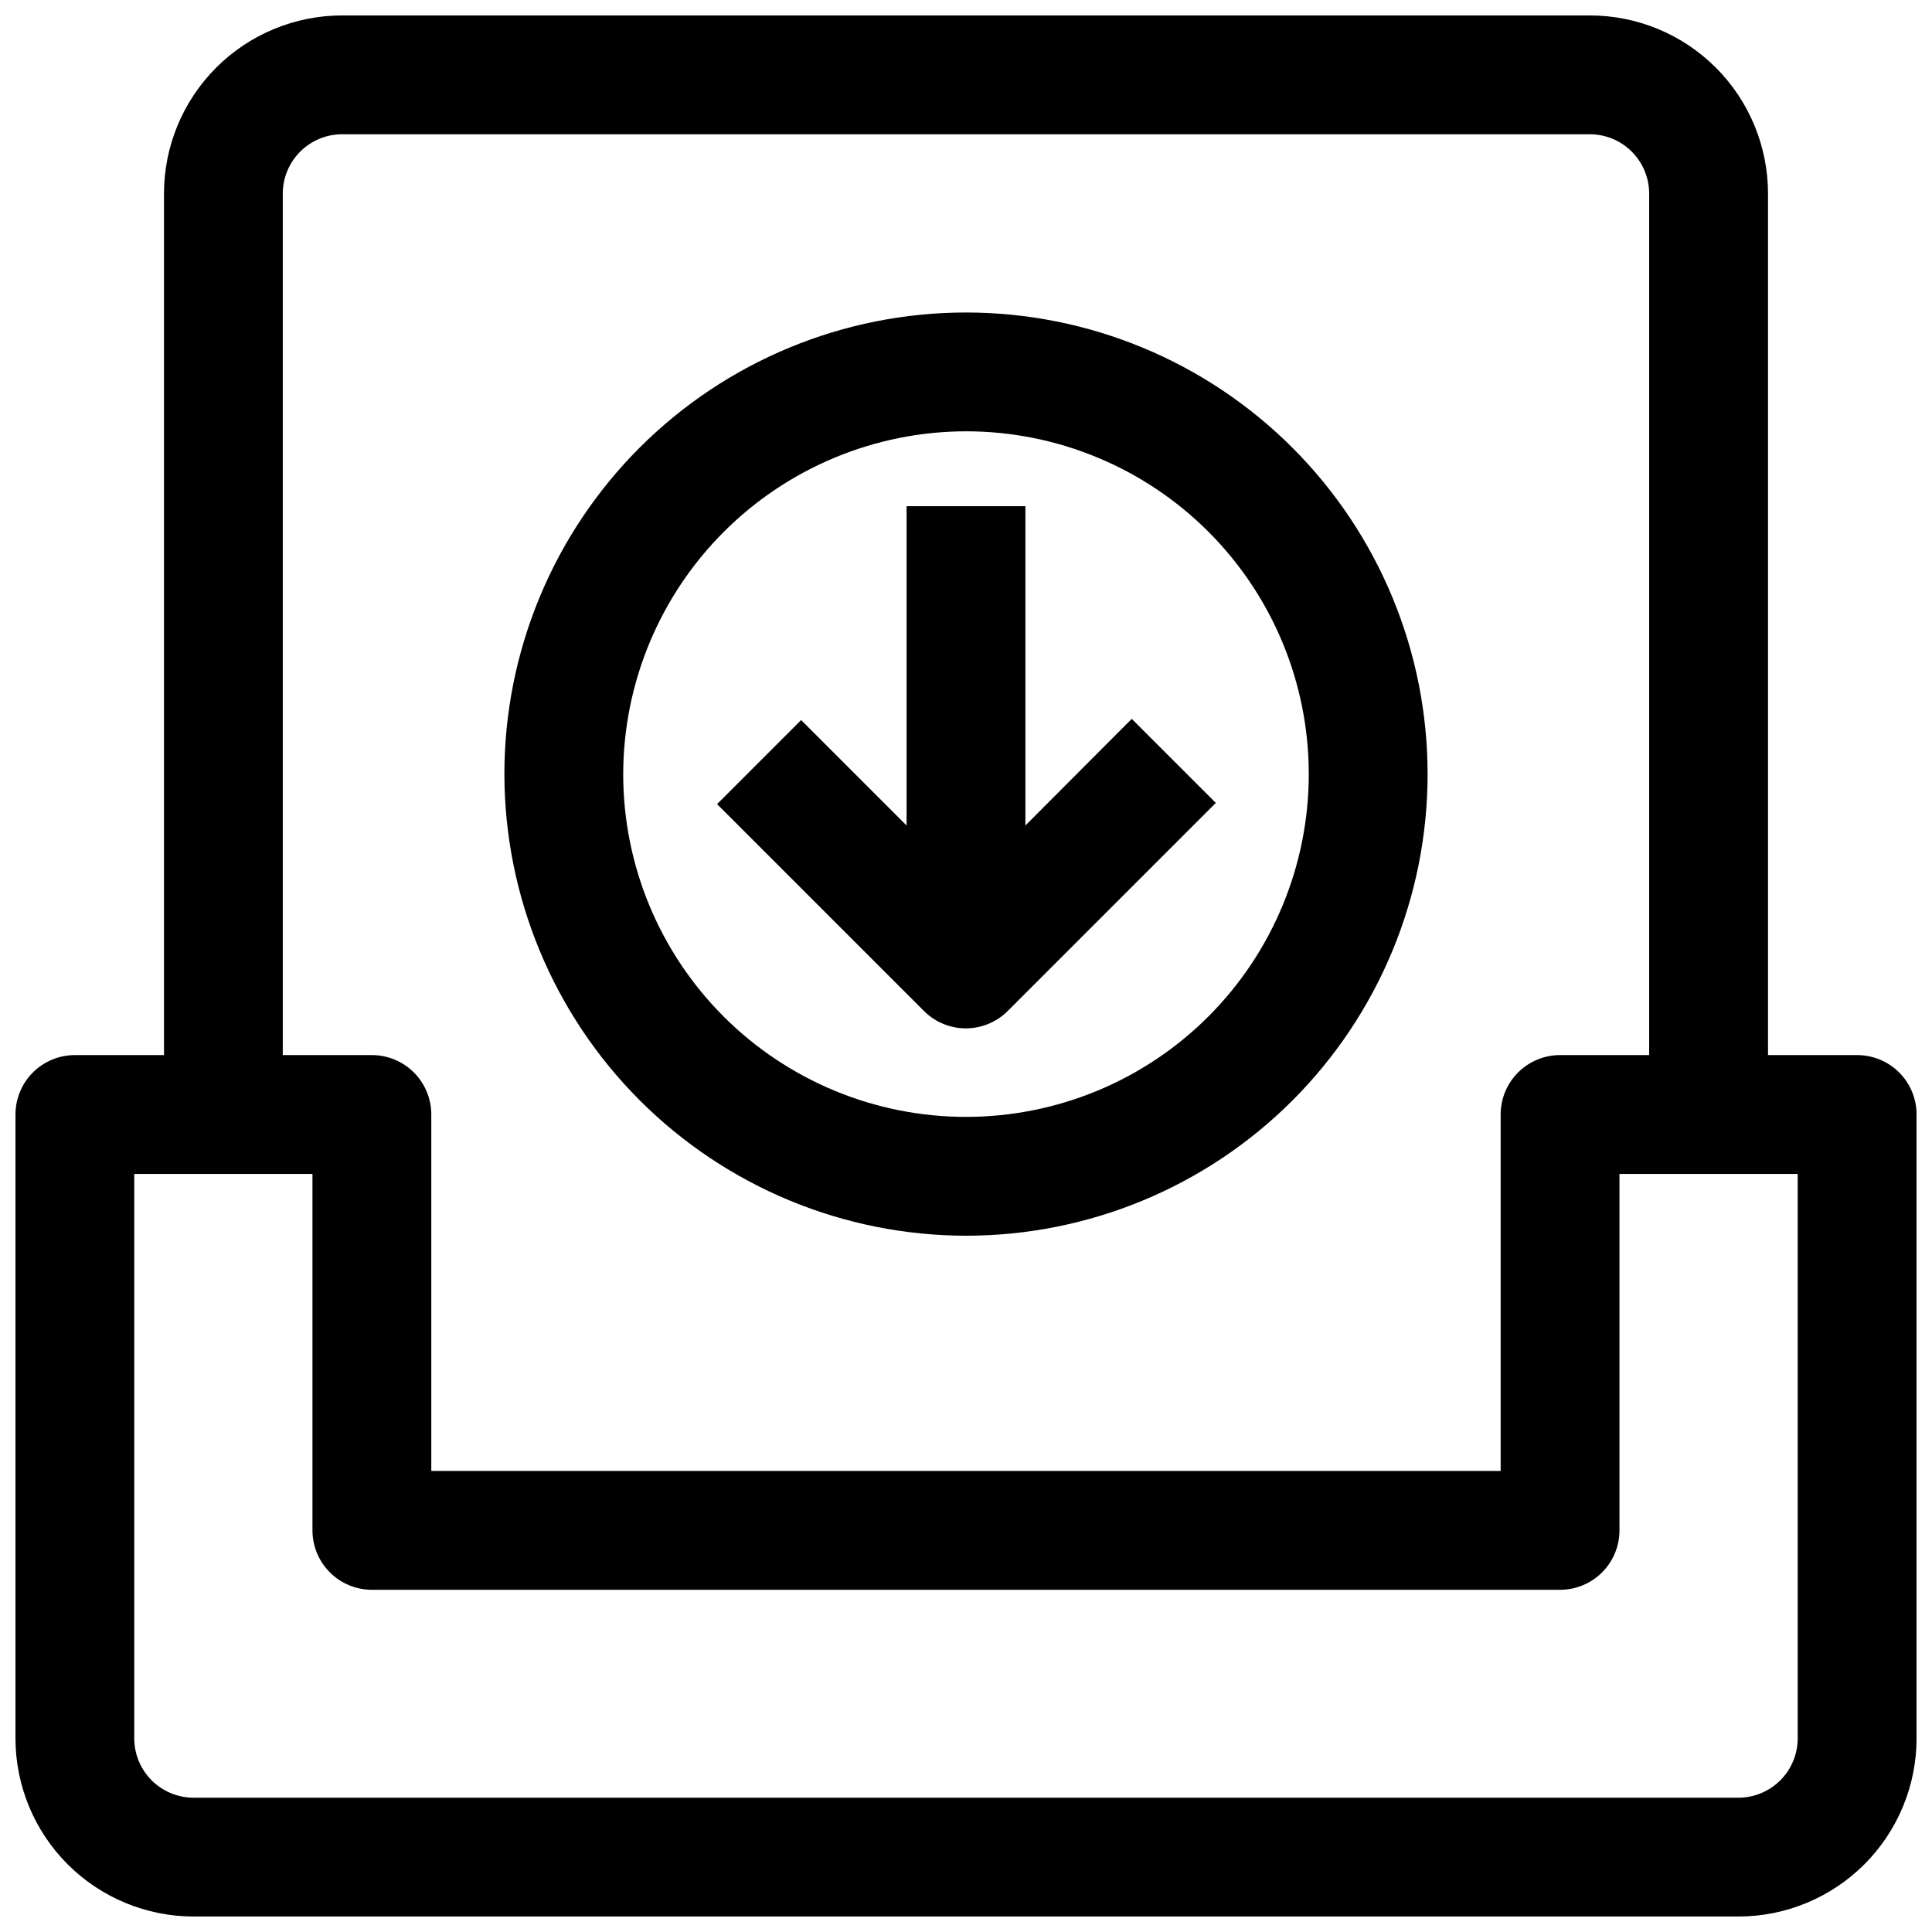
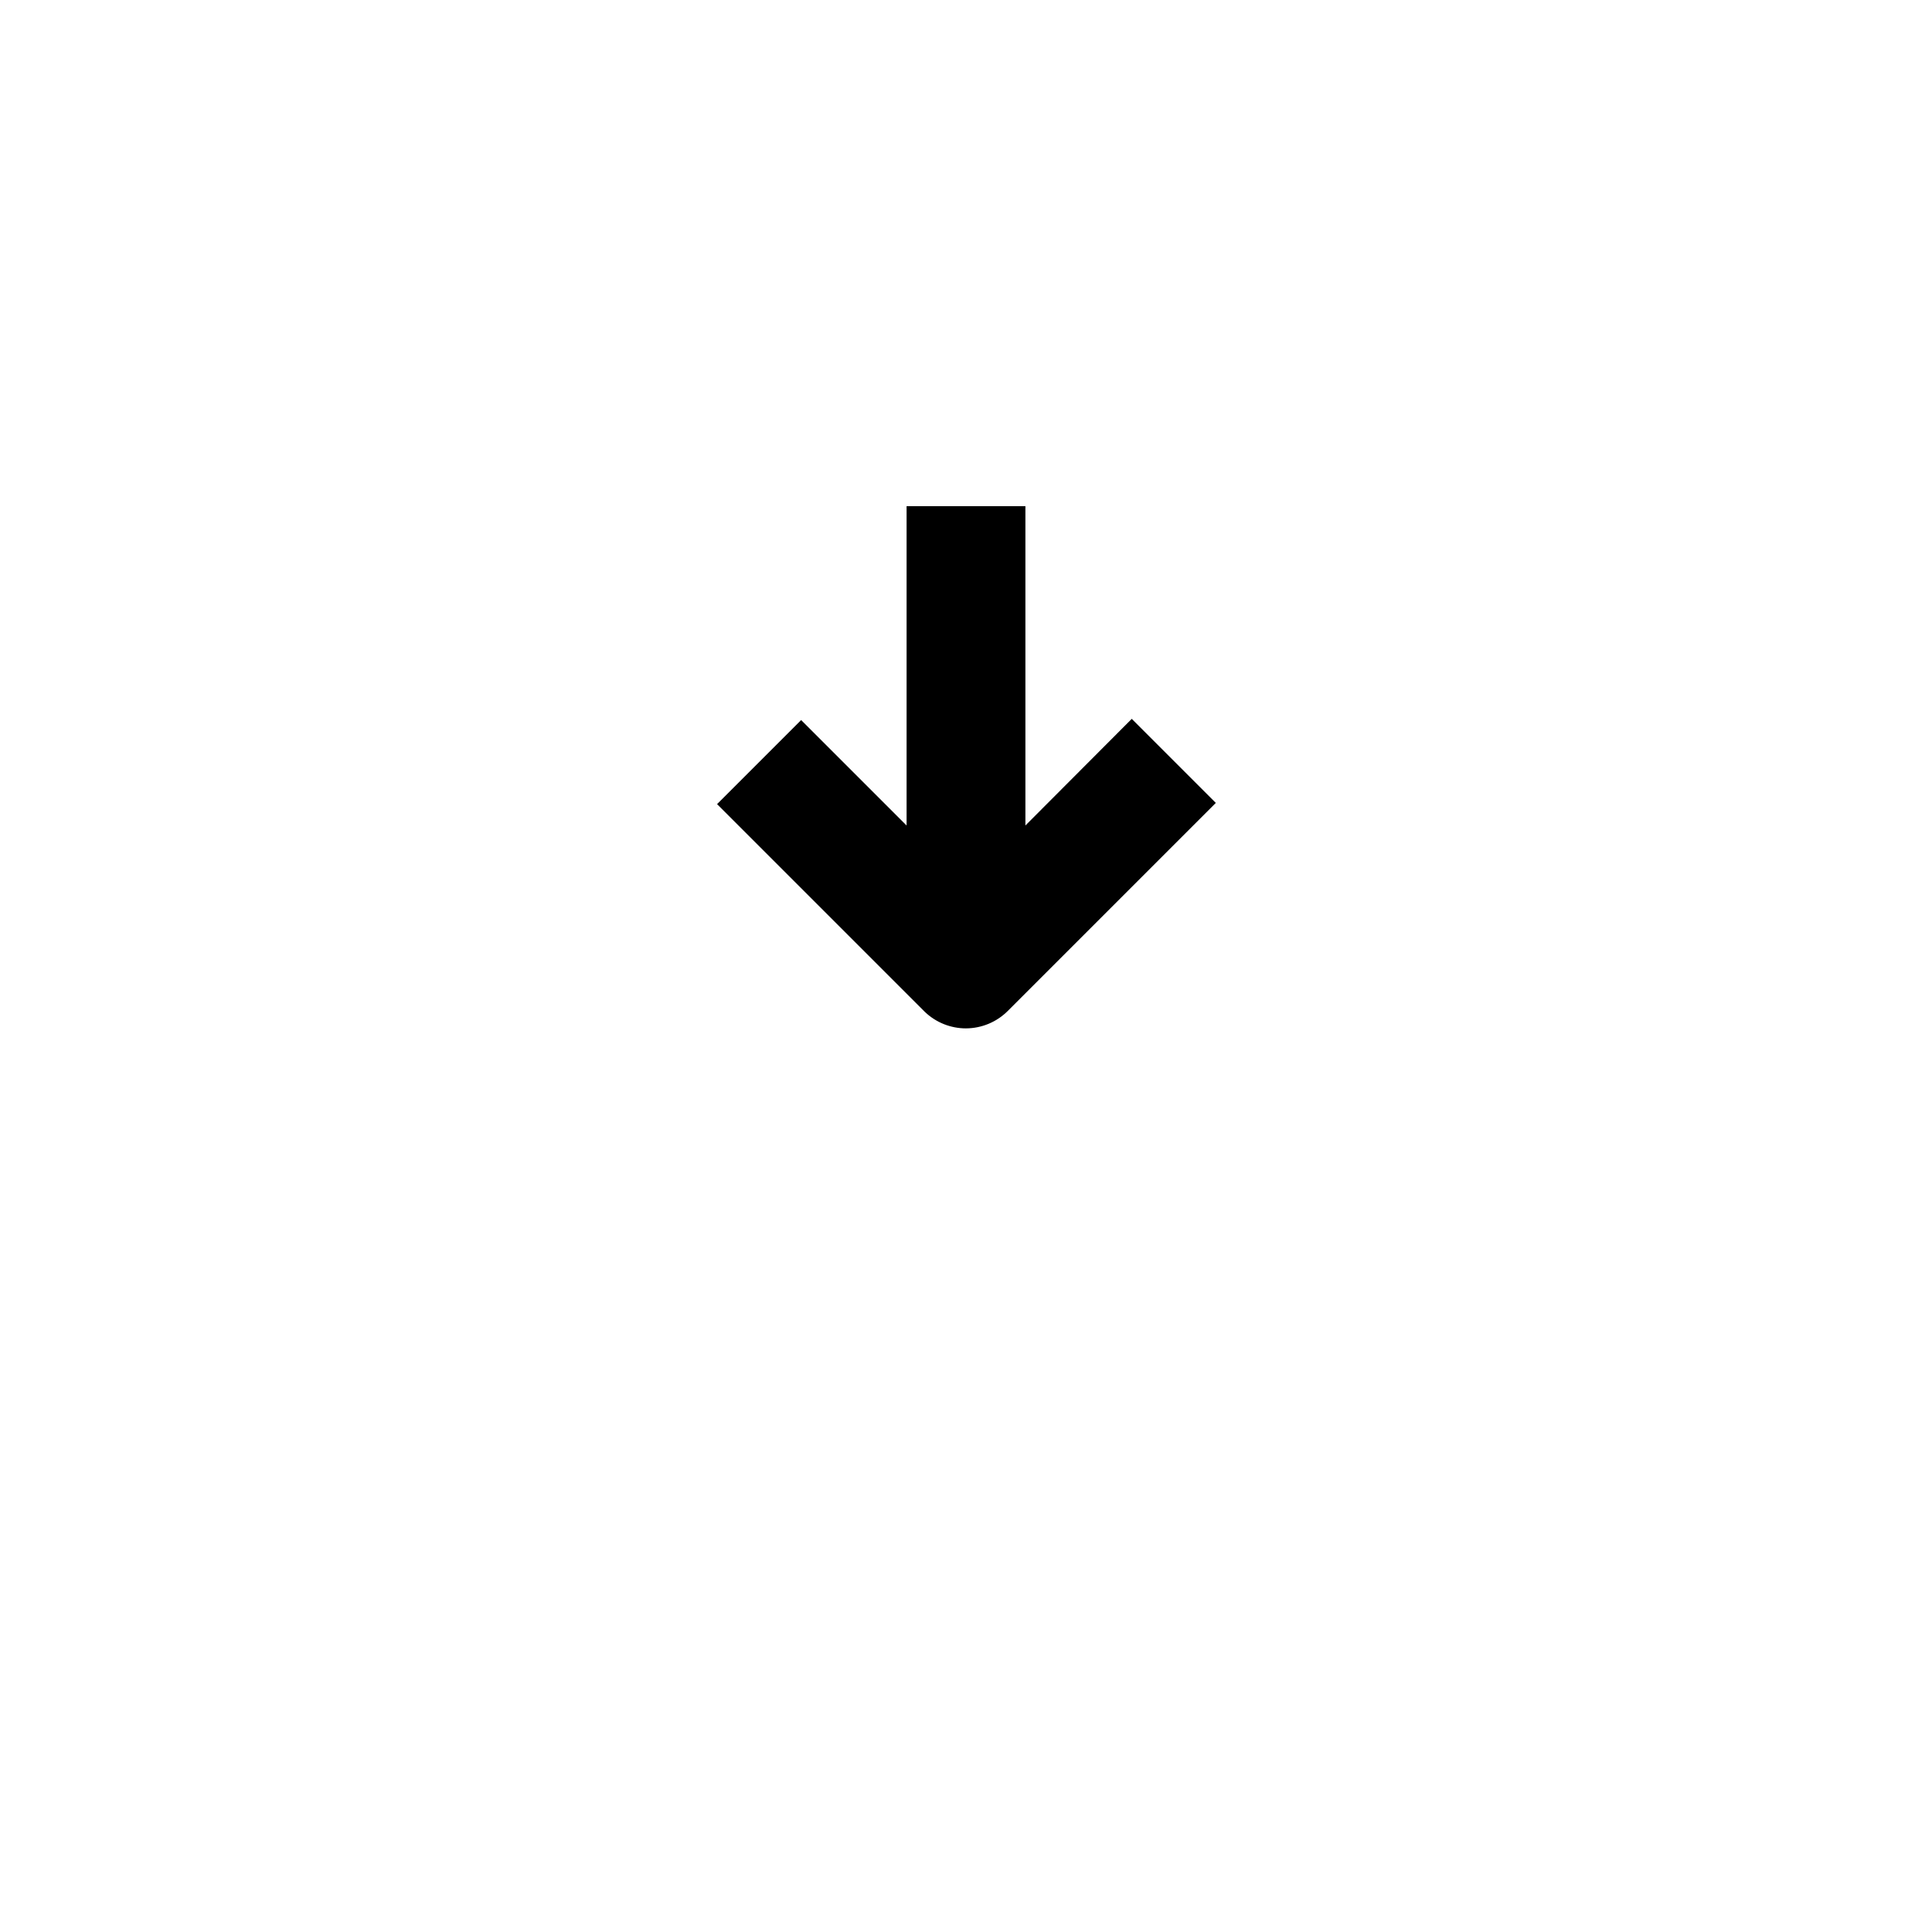
<svg xmlns="http://www.w3.org/2000/svg" width="800px" height="800px" version="1.1" viewBox="144 144 512 512">
  <defs>
    <clipPath id="a">
-       <path d="m148.09 148.09h503.81v503.81h-503.81z" />
-     </clipPath>
+       </clipPath>
  </defs>
  <g clip-path="url(#a)">
-     <path d="m636.16 423.61h-23.617v-228.29c0-12.523-4.977-24.539-13.832-33.398-8.859-8.855-20.875-13.832-33.398-13.832h-330.62c-12.527 0-24.543 4.977-33.398 13.832-8.859 8.859-13.836 20.875-13.836 33.398v228.29h-23.617c-4.172 0-8.18 1.66-11.133 4.613-2.949 2.953-4.609 6.957-4.609 11.133v165.31c0 12.527 4.977 24.539 13.832 33.398 8.859 8.855 20.875 13.832 33.398 13.832h409.35c12.527 0 24.539-4.977 33.398-13.832 8.855-8.859 13.832-20.871 13.832-33.398v-165.31c0-4.176-1.656-8.18-4.609-11.133-2.953-2.953-6.957-4.613-11.133-4.613zm-417.22-228.29c0-4.176 1.66-8.18 4.613-11.133 2.953-2.949 6.957-4.609 11.133-4.609h330.62c4.176 0 8.18 1.66 11.133 4.609 2.949 2.953 4.609 6.957 4.609 11.133v228.29h-23.617c-4.176 0-8.18 1.66-11.133 4.613-2.949 2.953-4.609 6.957-4.609 11.133v94.465h-283.39v-94.465c0-4.176-1.656-8.18-4.609-11.133-2.953-2.953-6.957-4.613-11.133-4.613h-23.617zm401.47 409.35c0 4.176-1.656 8.18-4.609 11.133-2.953 2.953-6.957 4.609-11.133 4.609h-409.35c-4.176 0-8.18-1.656-11.133-4.609-2.949-2.953-4.609-6.957-4.609-11.133v-149.57h47.23v94.465c0 4.176 1.66 8.18 4.613 11.133s6.957 4.613 11.133 4.613h314.88c4.176 0 8.18-1.66 11.133-4.613 2.953-2.953 4.613-6.957 4.613-11.133v-94.465h47.23z" />
-   </g>
+     </g>
  <path d="m400 416.53c4.168-0.02 8.16-1.688 11.098-4.644l55.105-55.105-22.277-22.277-28.184 28.262v-84.625h-31.488v84.625l-27.945-27.945-22.277 22.277 55.105 55.105v-0.004c2.93 2.785 6.82 4.336 10.863 4.332z" />
-   <path d="m400 471.48c32.441 0 63.559-12.887 86.5-35.828 22.941-22.945 35.828-54.059 35.828-86.504 0-32.445-12.887-63.559-35.828-86.5-22.941-22.941-54.059-35.832-86.5-35.832-32.445 0-63.562 12.891-86.504 35.832-22.941 22.941-35.828 54.055-35.828 86.5 0.039 32.434 12.941 63.523 35.875 86.457 22.934 22.93 54.023 35.832 86.457 35.875zm0-213.18c24.09 0 47.199 9.57 64.234 26.609 17.035 17.035 26.605 40.141 26.605 64.234s-9.57 47.199-26.605 64.238c-17.035 17.035-40.145 26.605-64.234 26.605-24.094 0-47.199-9.57-64.238-26.605-17.035-17.039-26.605-40.145-26.605-64.238 0.039-24.078 9.625-47.16 26.652-64.188 17.027-17.027 40.109-26.613 64.191-26.656z" />
</svg>